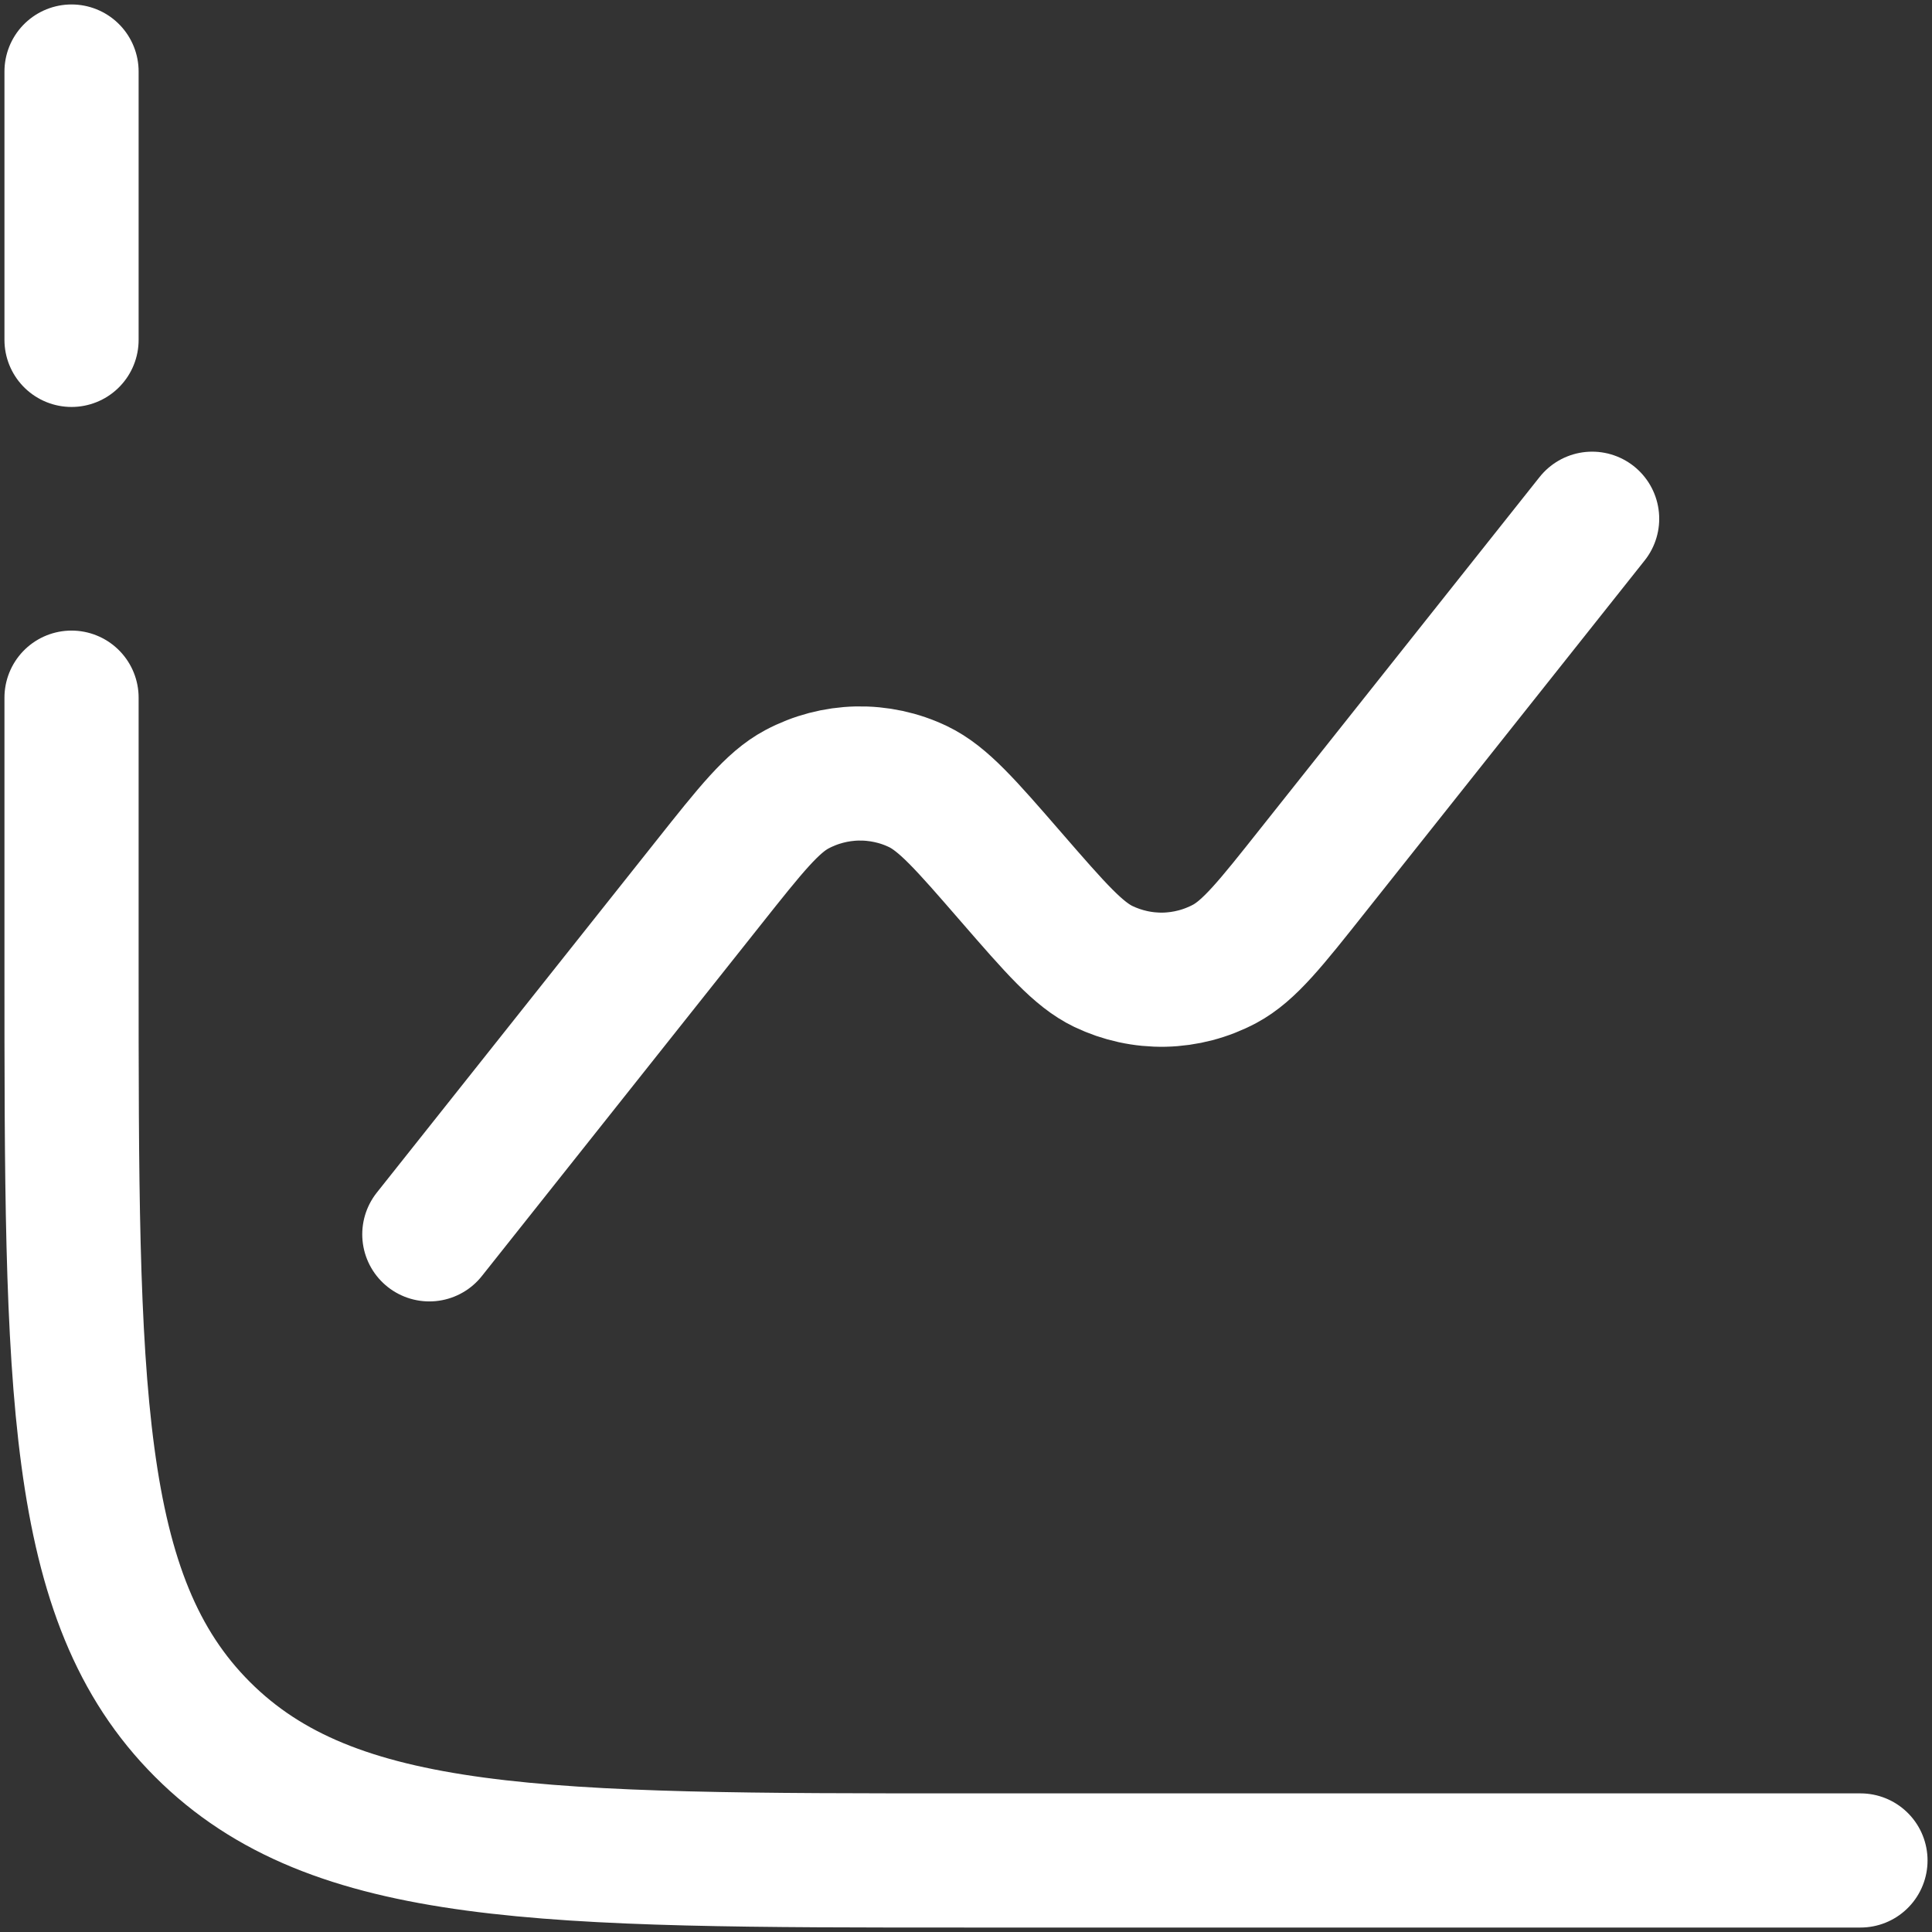
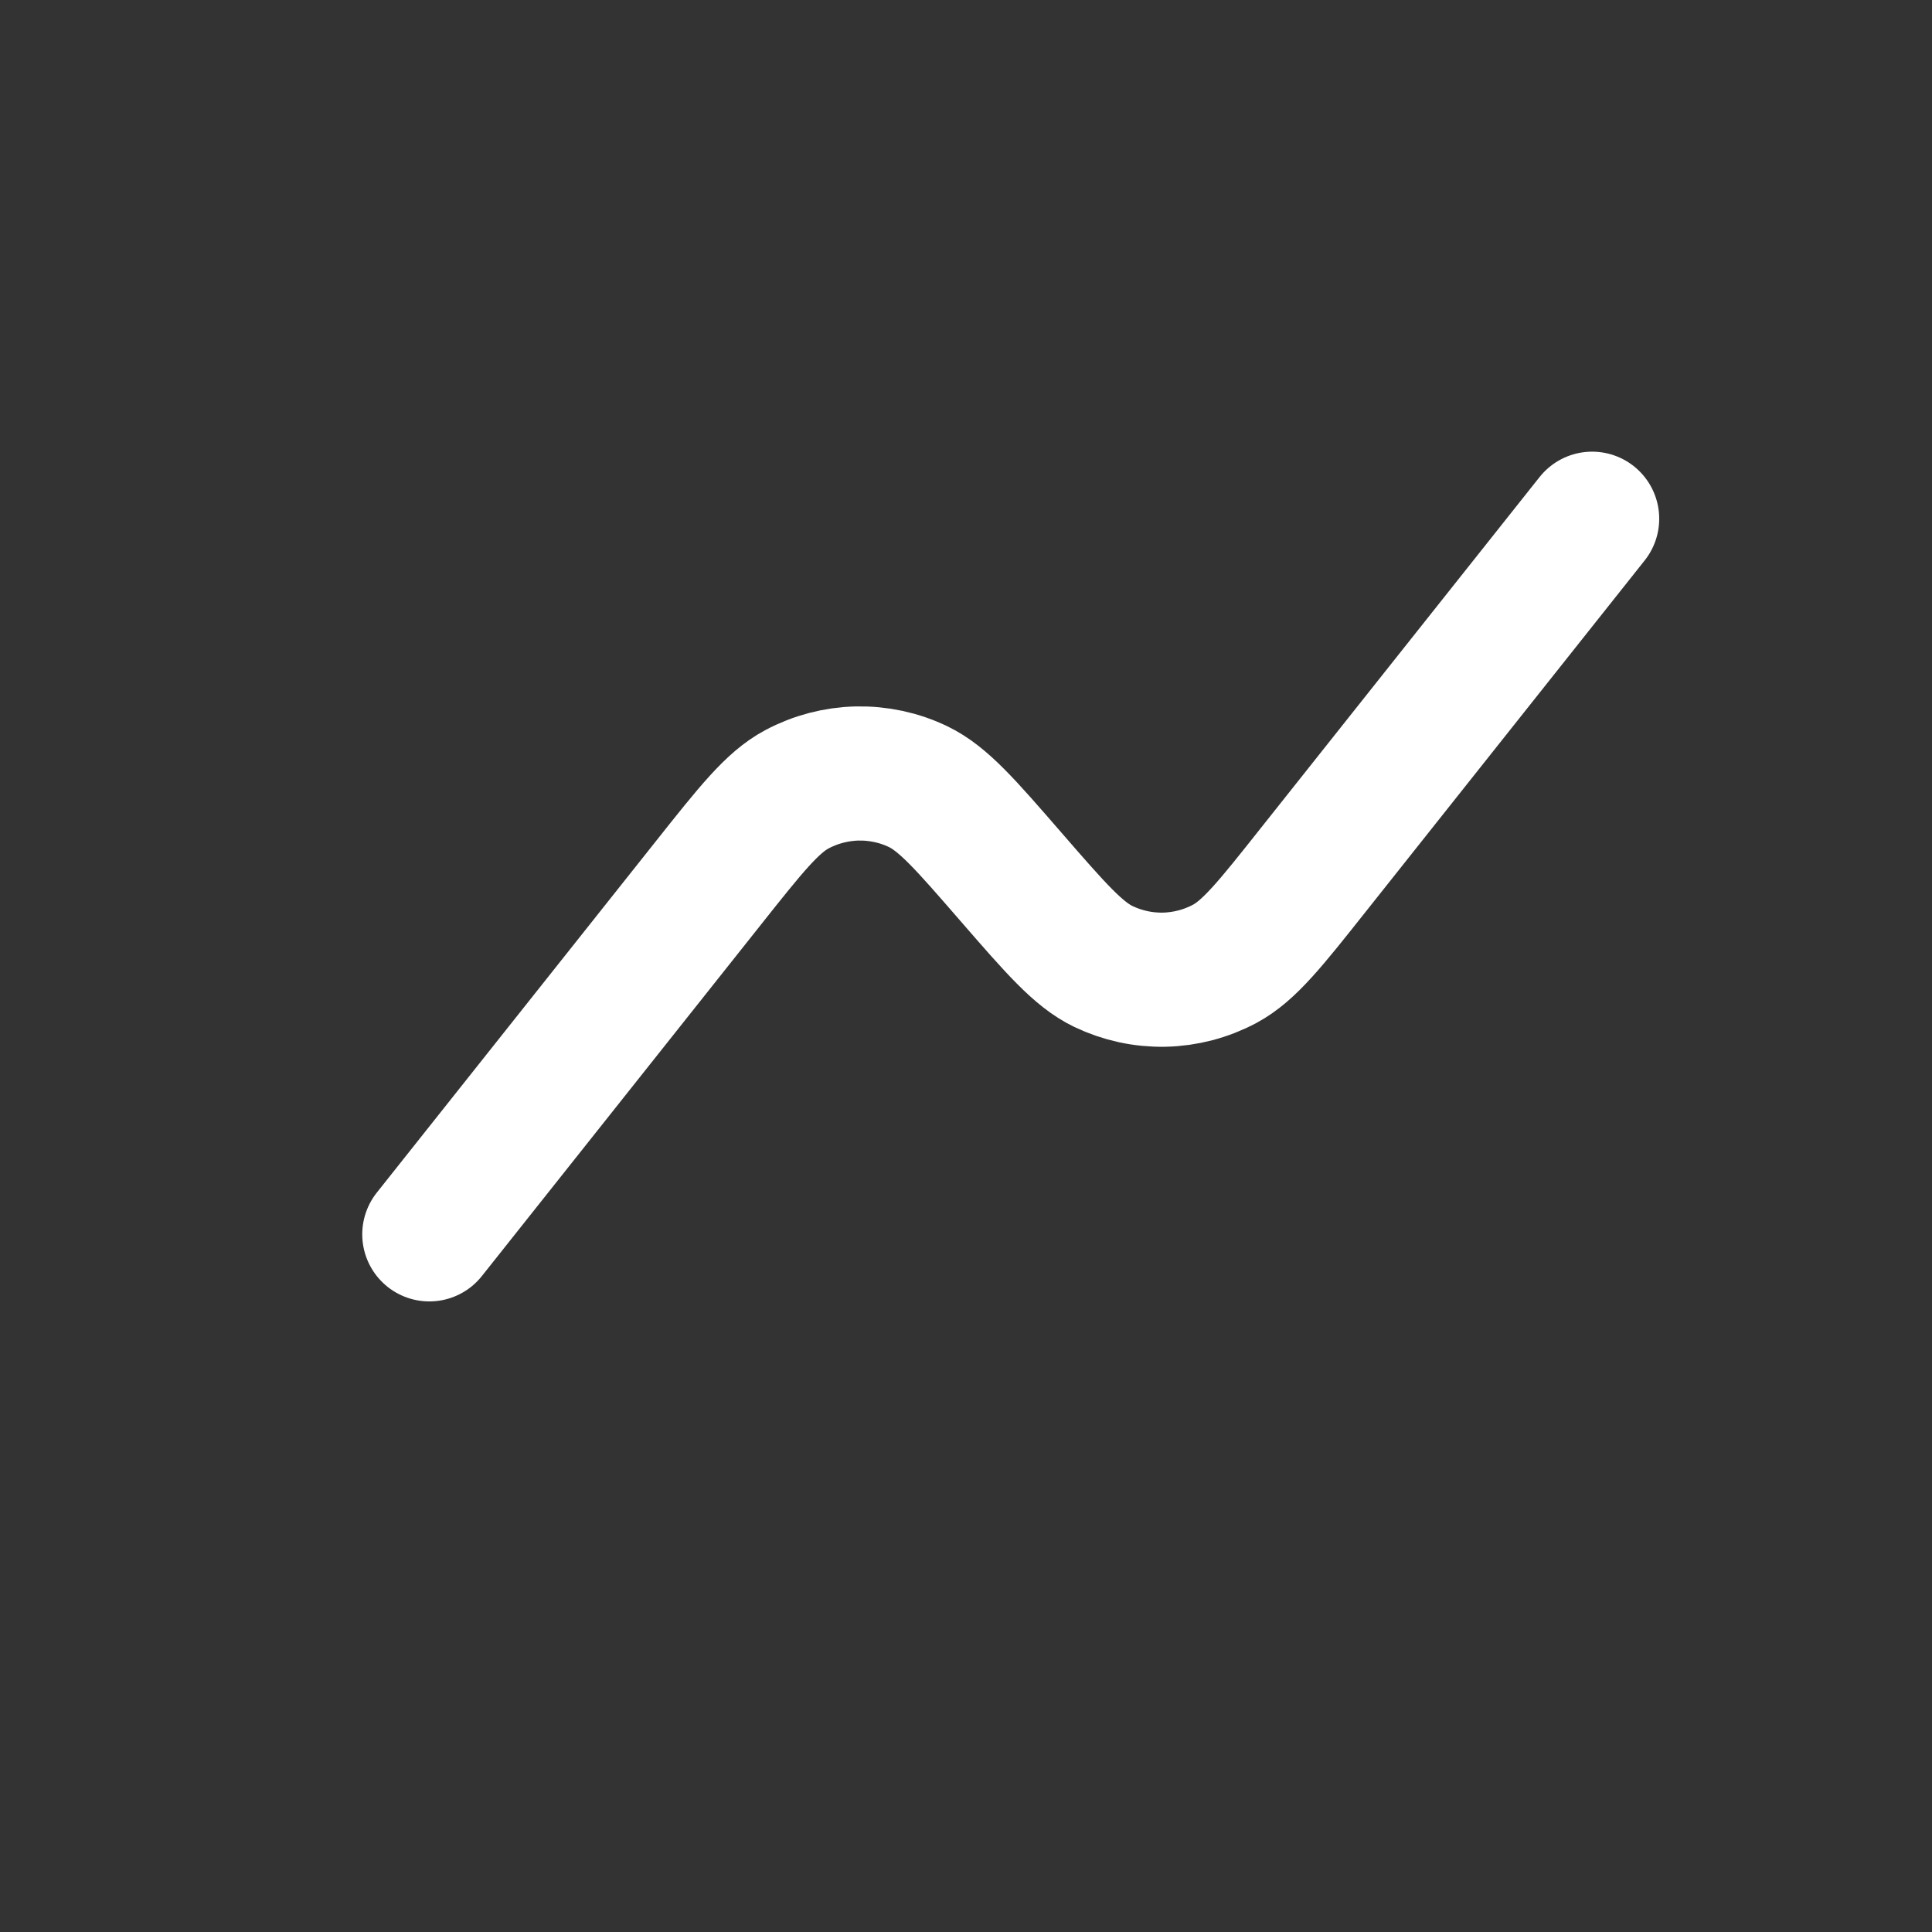
<svg xmlns="http://www.w3.org/2000/svg" width="36" height="36" viewBox="0 0 36 36" fill="none">
  <rect x="0" y="0" width="36" height="36" fill="#333333" stroke="none" />
-   <path d="M34.667 34.667H18C10.143 34.667 6.215 34.667 3.773 32.225C1.333 29.787 1.333 25.857 1.333 18V13M1.333 1.333V6.333" stroke="white" stroke-width="2.5" stroke-linecap="round" />
  <path d="M29.667 9.666L24.47 16.21C23.675 17.213 23.277 17.715 22.82 17.96C22.473 18.145 22.088 18.246 21.695 18.255C21.302 18.263 20.913 18.178 20.558 18.008C20.092 17.783 19.673 17.3 18.833 16.333C17.995 15.367 17.575 14.883 17.108 14.658C16.754 14.488 16.365 14.405 15.972 14.413C15.58 14.422 15.195 14.523 14.848 14.708C14.392 14.951 13.993 15.453 13.198 16.455L8 23" stroke="white" stroke-width="2.5" stroke-linecap="round" />
</svg>